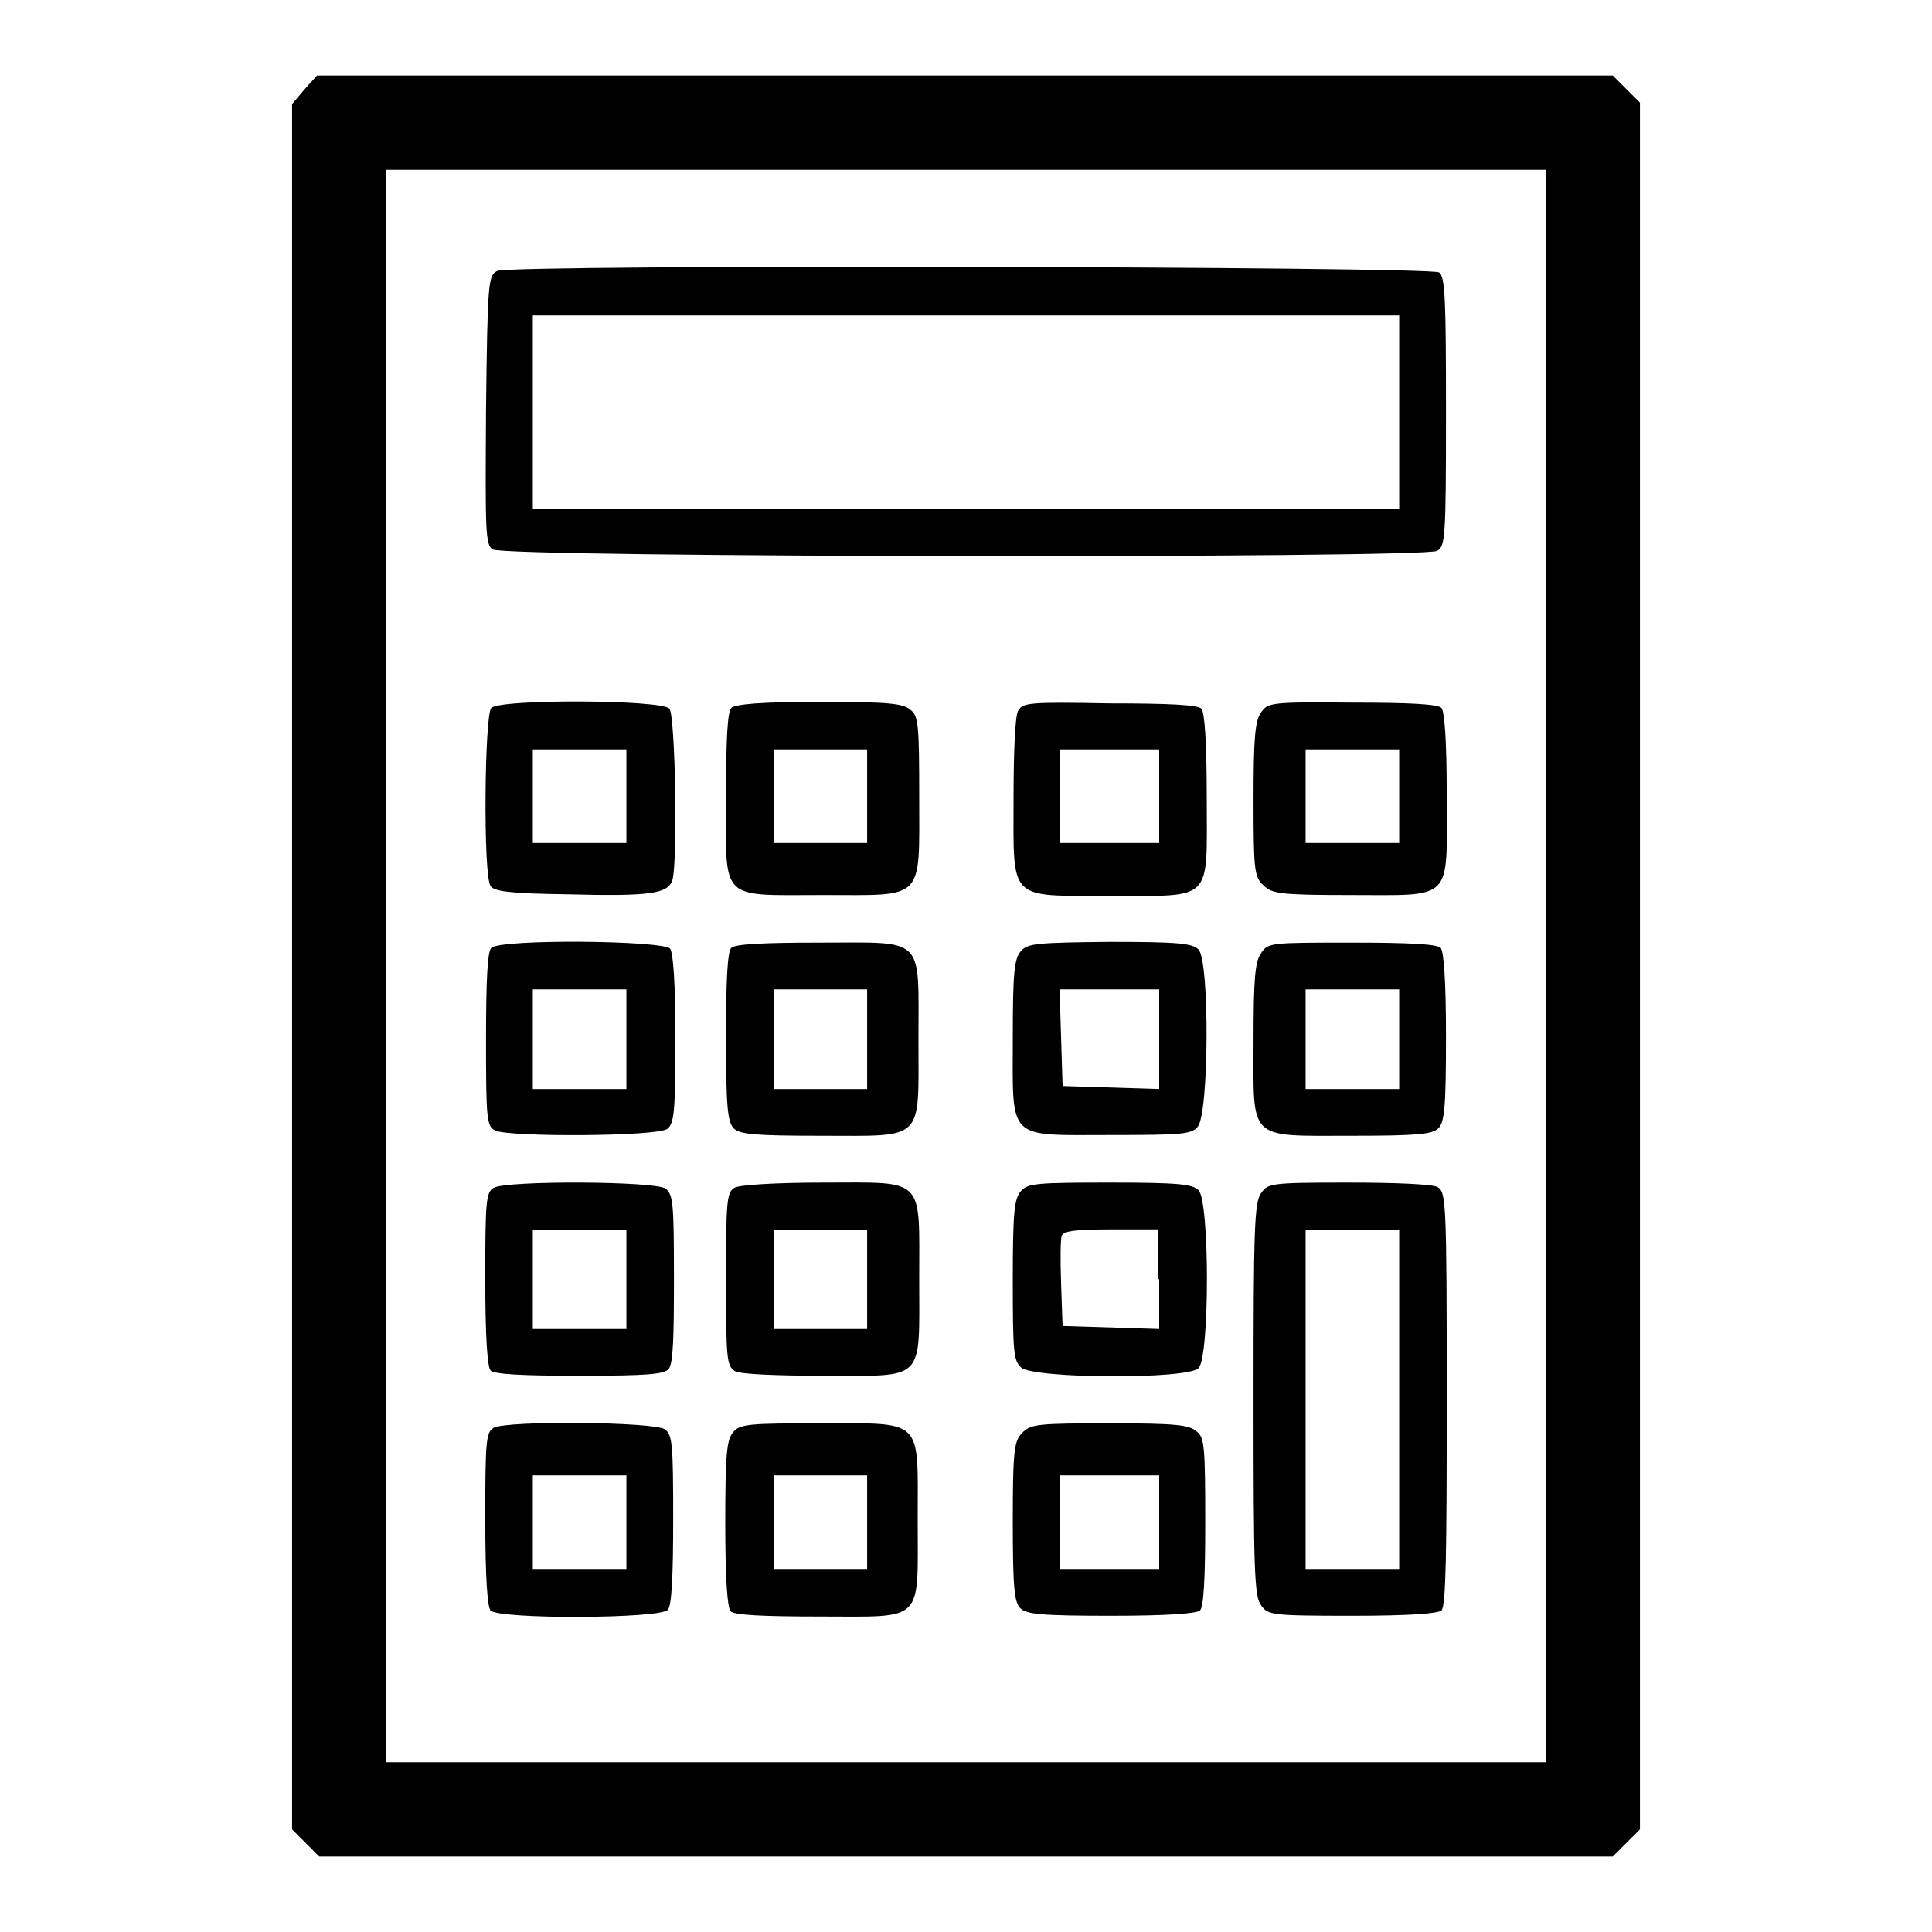
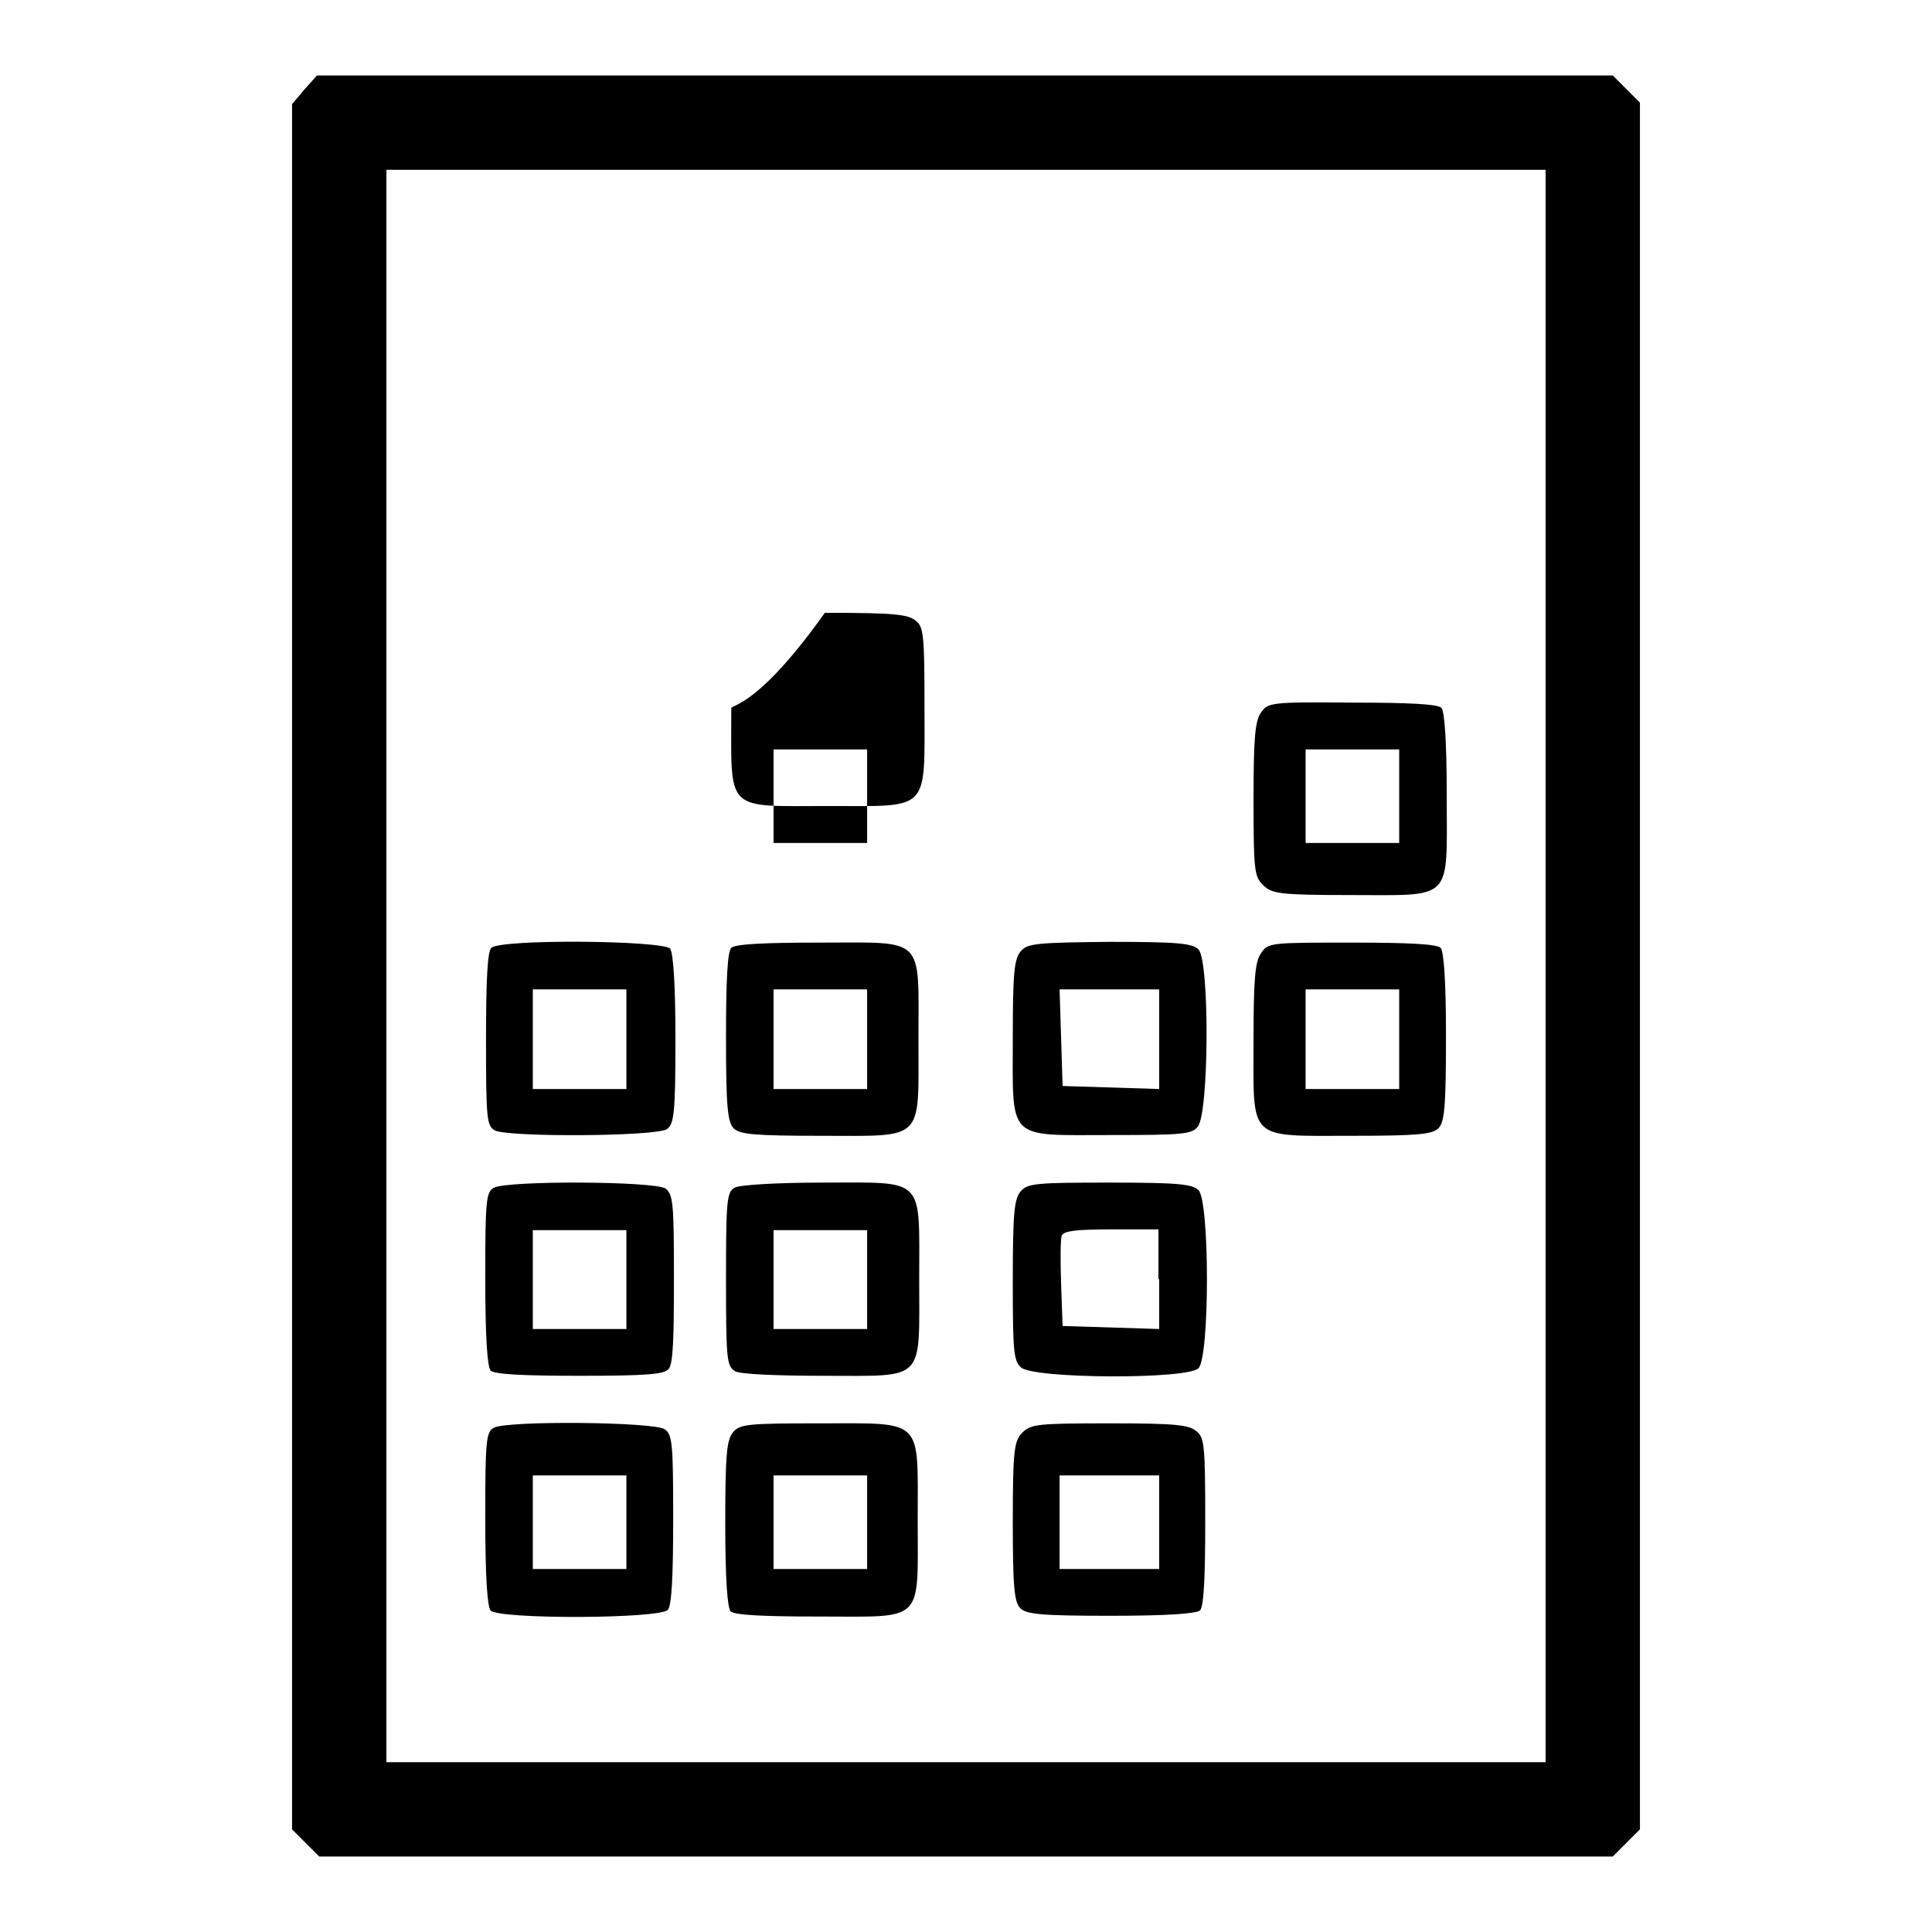
<svg xmlns="http://www.w3.org/2000/svg" version="1.1" x="0px" y="0px" viewBox="0 0 256 256" enable-background="new 0 0 256 256" xml:space="preserve">
  <g>
    <g>
      <g>
        <path fill="#000000" d="M40.3,11.9l-1.6,1.9v114.3v114.3l1.8,1.8l1.8,1.8H128h85.7l1.8-1.8l1.8-1.8V128V13.6l-1.8-1.8l-1.8-1.8h-85.8H42L40.3,11.9z M204.8,128v105.5H128H51.2V128V22.5H128h76.8V128z" />
-         <path fill="#000000" d="M65.9,35.9c-1.2,0.6-1.3,1.2-1.5,18.4c-0.1,16.2-0.1,17.9,0.9,18.5c1.4,1.1,123.2,1.2,125.1,0.2c1.1-0.6,1.2-1.5,1.2-18.4c0-14.7-0.1-17.9-0.9-18.5C189.6,35.3,67.9,35,65.9,35.9z M185.4,54.6v12.8H128H70.6V54.6V41.8H128h57.4V54.6z" />
-         <path fill="#000000" d="M65.1,93.8c-0.9,0.9-1.1,22.2-0.1,23.6c0.4,0.7,2.5,1,10.1,1.1c11.3,0.3,13.4-0.1,14-1.9c0.7-2.3,0.4-21.7-0.4-22.7C87.7,92.7,66.3,92.6,65.1,93.8z M83,105.5v6.2h-6.2h-6.2v-6.2v-6.2h6.2H83V105.5z" />
-         <path fill="#000000" d="M96.9,93.8c-0.5,0.5-0.7,4.1-0.7,11.8c0,14-1,13,12.9,13c13.5,0,12.7,0.9,12.7-13c0-9.4-0.1-10.7-1.1-11.5c-1-0.9-2.8-1.1-12.1-1.1C100.9,93,97.4,93.3,96.9,93.8z M114.9,105.5v6.2h-6.2h-6.2v-6.2v-6.2h6.2h6.2V105.5L114.9,105.5z" />
-         <path fill="#000000" d="M134.9,94.2c-0.4,0.7-0.6,5.6-0.6,11.6c0,13.7-0.8,12.9,12.7,12.9c13.9,0,12.9,1,12.9-13c0-7.7-0.3-11.3-0.7-11.8c-0.5-0.5-4.1-0.7-12.2-0.7C136.3,93,135.5,93.1,134.9,94.2z M153.6,105.5v6.2H147h-6.6v-6.2v-6.2h6.6h6.6V105.5z" />
+         <path fill="#000000" d="M96.9,93.8c0,14-1,13,12.9,13c13.5,0,12.7,0.9,12.7-13c0-9.4-0.1-10.7-1.1-11.5c-1-0.9-2.8-1.1-12.1-1.1C100.9,93,97.4,93.3,96.9,93.8z M114.9,105.5v6.2h-6.2h-6.2v-6.2v-6.2h6.2h6.2V105.5L114.9,105.5z" />
        <path fill="#000000" d="M167.1,94.4c-0.8,1.1-1,3.4-1,11.5c0,9.4,0.1,10.3,1.3,11.4c1.1,1.1,2.1,1.3,11.4,1.3c13.9,0,12.9,1,12.9-13c0-7.7-0.3-11.3-0.7-11.8c-0.5-0.5-4.1-0.7-11.8-0.7C168.4,93,168,93.1,167.1,94.4z M185.4,105.5v6.2h-6.2H173v-6.2v-6.2h6.2h6.2V105.5z" />
        <path fill="#000000" d="M65.1,125.6c-0.5,0.5-0.7,4.1-0.7,12.2c0,10.6,0.1,11.4,1.2,12c1.9,0.9,21.4,0.8,22.8-0.2c0.9-0.7,1.1-2,1.1-11.9c0-7.5-0.3-11.4-0.7-12C87.7,124.6,66.3,124.4,65.1,125.6z M83,137.7v6.6h-6.2h-6.2v-6.6v-6.6h6.2H83V137.7z" />
        <path fill="#000000" d="M96.9,125.6c-0.5,0.5-0.7,4.1-0.7,11.8c0,9.2,0.2,11.2,1,12.1c0.8,0.8,2.7,1,11.5,1c13.9,0,13,0.9,13-12.7c0-13.9,1-12.9-13-12.9C101,124.9,97.4,125.1,96.9,125.6z M114.9,137.7v6.6h-6.2h-6.2v-6.6v-6.6h6.2h6.2V137.7L114.9,137.7z" />
        <path fill="#000000" d="M135.3,126c-0.9,1-1.1,2.7-1.1,11.5c0,13.8-0.9,12.9,13,12.9c9.4,0,10.7-0.1,11.5-1.1c1.5-1.7,1.6-22,0.1-23.5c-0.8-0.8-2.7-1-11.7-1C137.4,124.9,136.2,125,135.3,126z M153.6,137.7v6.6l-6.4-0.2l-6.4-0.2l-0.2-6.4l-0.2-6.4h6.6h6.6V137.7z" />
        <path fill="#000000" d="M167.1,126.3c-0.8,1.1-1,3.4-1,11.5c0,13.5-0.9,12.7,13,12.7c8.8,0,10.7-0.2,11.5-1c0.8-0.8,1-2.8,1-12.1c0-7.7-0.3-11.3-0.7-11.8c-0.5-0.5-4.1-0.7-11.8-0.7C168.4,124.9,168,124.9,167.1,126.3z M185.4,137.7v6.6h-6.2H173v-6.6v-6.6h6.2h6.2V137.7z" />
        <path fill="#000000" d="M65.4,157.4c-1,0.6-1.1,1.8-1.1,12c0,8.1,0.3,11.7,0.7,12.2c0.5,0.5,4.1,0.7,11.8,0.7c9,0,11.2-0.2,11.8-0.9c0.6-0.7,0.7-4.1,0.7-12c0-9.9-0.1-11.1-1.1-11.9C86.9,156.5,67.1,156.4,65.4,157.4z M83,169.5v6.6h-6.2h-6.2v-6.6V163h6.2H83V169.5z" />
        <path fill="#000000" d="M97.3,157.4c-1,0.6-1.1,1.8-1.1,12.1c0,10.7,0.1,11.5,1.2,12.2c0.7,0.4,5.7,0.6,11.9,0.6c13.4,0,12.5,0.9,12.5-12.8s0.9-12.8-12.7-12.8C103,156.7,97.8,157,97.3,157.4z M114.9,169.5v6.6h-6.2h-6.2v-6.6V163h6.2h6.2V169.5L114.9,169.5z" />
        <path fill="#000000" d="M135.3,157.8c-0.9,1-1.1,2.7-1.1,11.8c0,9.5,0.1,10.7,1.1,11.6c1.7,1.5,22,1.6,23.5,0.1c1.5-1.4,1.5-22.2,0-23.6c-0.8-0.8-2.7-1-11.7-1C137.4,156.7,136.2,156.8,135.3,157.8z M153.6,169.5v6.6l-6.4-0.2l-6.4-0.2l-0.2-5.6c-0.1-3.1-0.1-5.9,0.1-6.4c0.3-0.6,1.9-0.8,6.6-0.8h6.2V169.5z" />
-         <path fill="#000000" d="M167.1,158.1c-0.9,1.2-1,4.9-1,27.3c0,22.5,0.1,26.2,1,27.3c0.9,1.3,1.3,1.4,12.1,1.4c7.7,0,11.3-0.3,11.8-0.7c0.6-0.6,0.7-7.7,0.7-28.1c0-26.3-0.1-27.3-1.2-28c-0.7-0.4-5.7-0.6-11.9-0.6C168.4,156.7,168,156.8,167.1,158.1z M185.4,185.4v22.5h-6.2H173v-22.5V163h6.2h6.2V185.4z" />
        <path fill="#000000" d="M65.4,189.2c-1,0.6-1.1,1.8-1.1,12c0,8.1,0.3,11.7,0.7,12.2c1.2,1.2,22.6,1.1,23.5-0.1c0.5-0.6,0.7-4.4,0.7-12c0-9.9-0.1-11.2-1.1-11.9C86.9,188.4,67.1,188.2,65.4,189.2z M83,201.7v6.2h-6.2h-6.2v-6.2v-6.2h6.2H83V201.7z" />
        <path fill="#000000" d="M97.2,189.7c-0.9,1-1.1,2.8-1.1,12.1c0,7.7,0.3,11.2,0.7,11.7c0.5,0.5,4.1,0.7,11.8,0.7c14,0,13,1,13-12.9c0-13.5,0.9-12.7-13-12.7C99.3,188.6,98.1,188.7,97.2,189.7z M114.9,201.7v6.2h-6.2h-6.2v-6.2v-6.2h6.2h6.2V201.7L114.9,201.7z" />
        <path fill="#000000" d="M135.5,189.8c-1.1,1.1-1.3,2.1-1.3,11.8c0,8.8,0.2,10.7,1,11.5c0.8,0.8,2.8,1,12,1c7.7,0,11.3-0.3,11.8-0.7c0.5-0.5,0.7-4.1,0.7-11.7c0-9.9-0.1-11.2-1.1-12c-1-0.9-2.7-1.1-11.5-1.1C137.6,188.6,136.6,188.7,135.5,189.8z M153.6,201.7v6.2H147h-6.6v-6.2v-6.2h6.6h6.6V201.7z" />
      </g>
    </g>
  </g>
</svg>